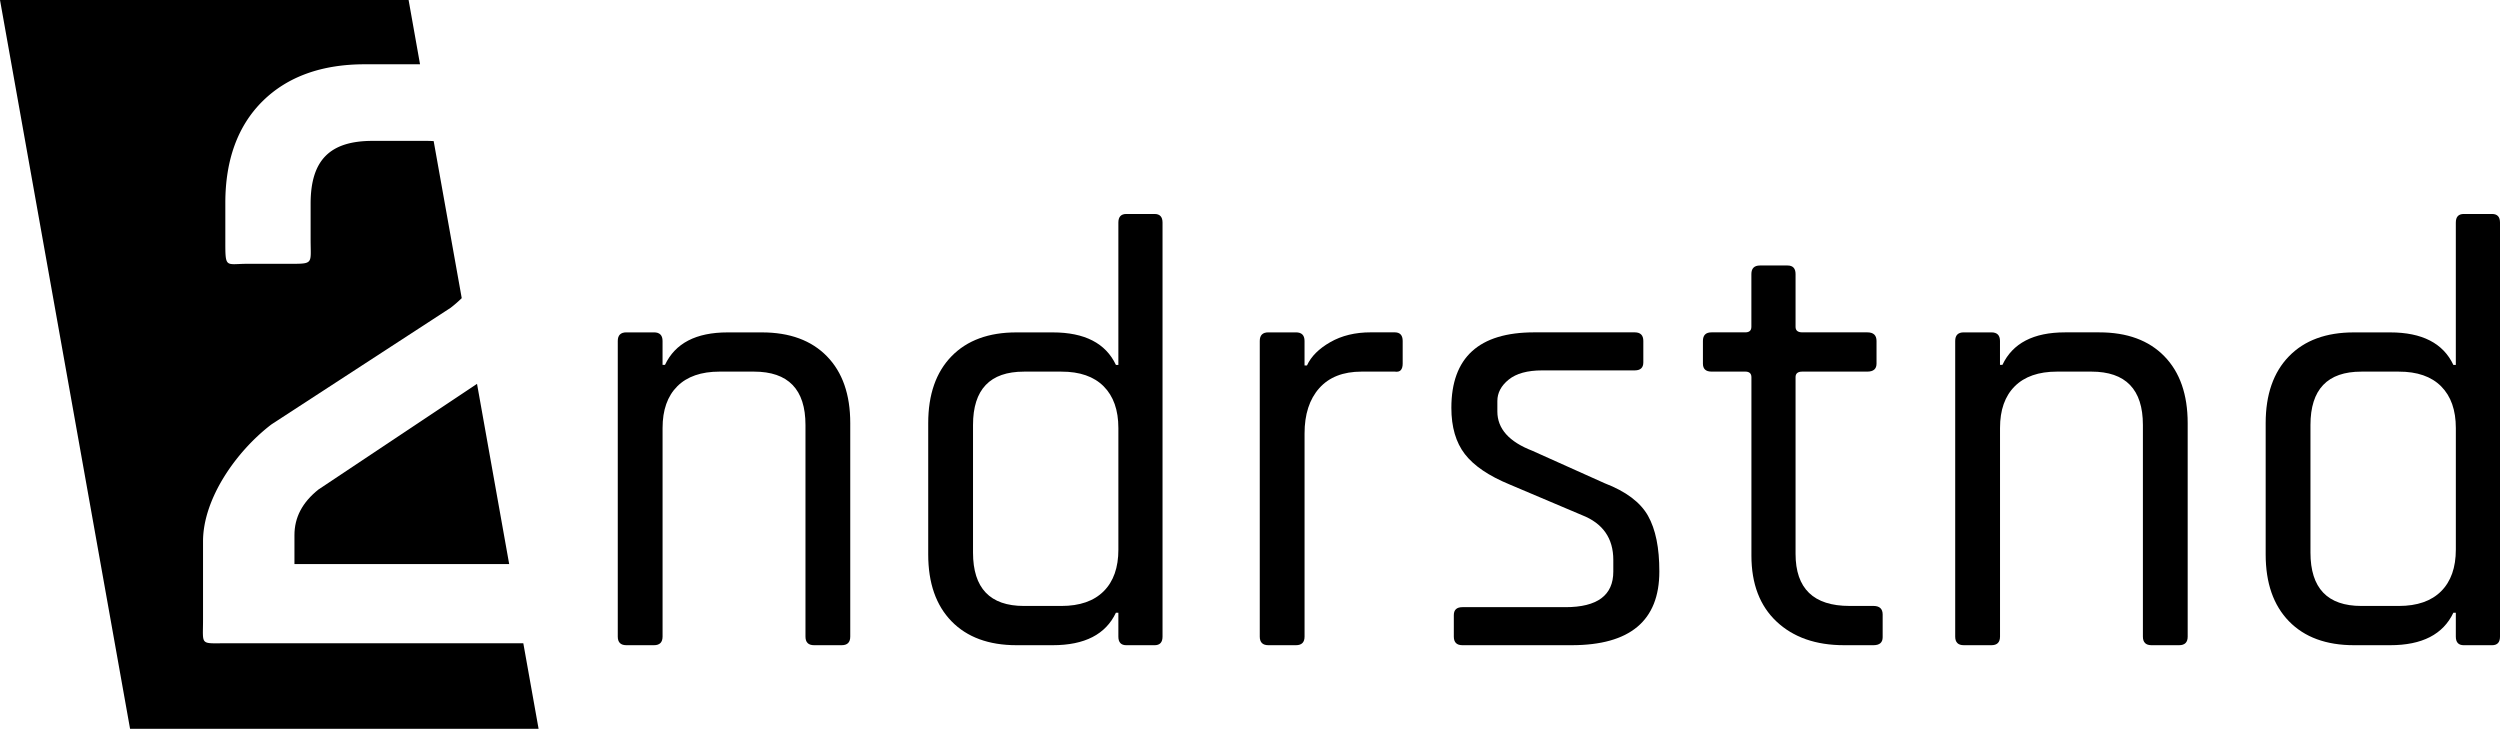
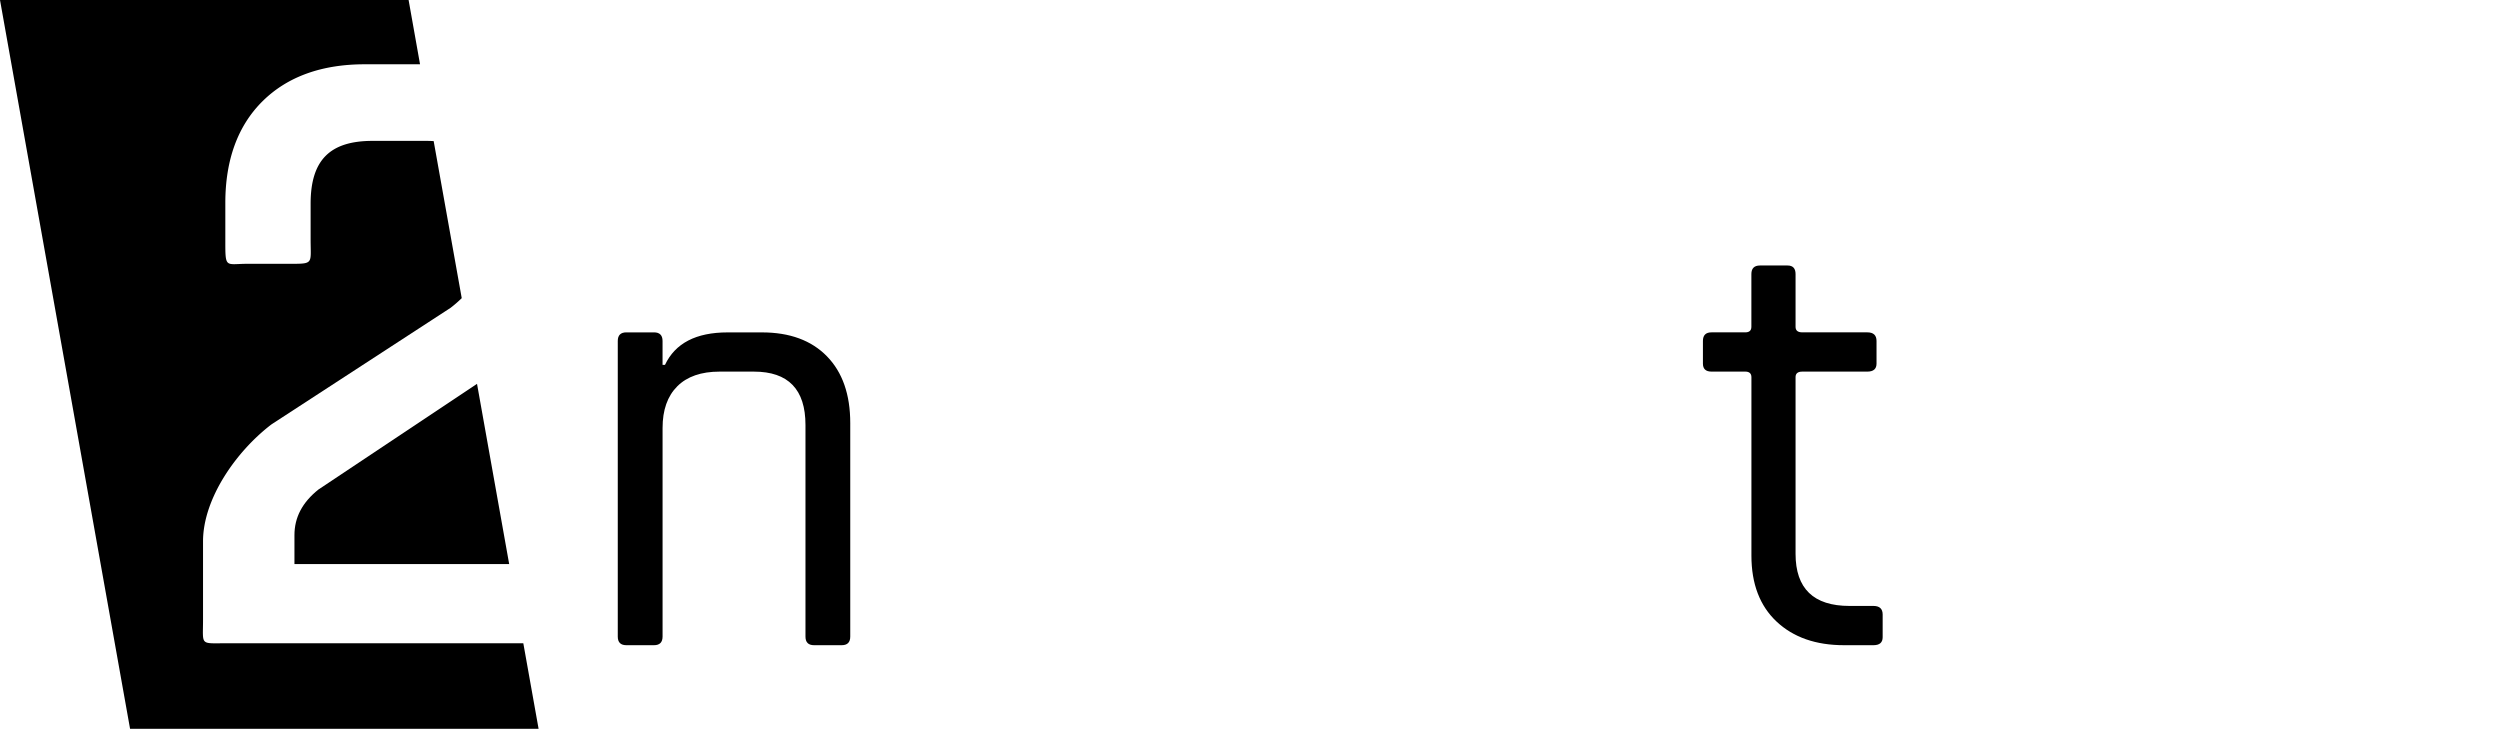
<svg xmlns="http://www.w3.org/2000/svg" id="Ebene_1" data-name="Ebene 1" viewBox="0 0 3061.07 892.37">
  <title>2ndrstnd_logo_black_no_claim</title>
  <path d="M360.53,655.34v35.3H623.45L584.08,470,390,599.31C370.17,615.13,360.53,633.46,360.53,655.34Z" transform="translate(0 0)" />
  <path d="M277.34,787.63c-32.93,0-28.74,3.18-28.74-28.76v-96c0-52,40.14-109.73,83.38-142.93l.93-.66L551.79,376.85a155.18,155.18,0,0,0,13.57-11.78L531,172.78c-3.13-.19-6.37-.28-9.74-.28H456.2c-52.47,0-75.87,23.72-75.87,76.93v43.75c0,31,4.41,29.82-28.75,29.82h-48c-28.08,0-27.68,6.63-27.68-29.82V248.35c0-52.69,15.39-94.61,45.74-124.57s72.35-45.07,125-45.07H514.3L500.3,0H0L159.25,892.37H659.46l-18.7-104.74Z" transform="translate(0 0)" />
  <path d="M800.73,790h-33.8q-10.5,0-10.51-10.52v-362c0-7,3.49-10.52,10.51-10.52h33.8c7,0,10.52,3.5,10.52,10.52v29.27h3Q833,407,890.86,407h42.06q51.06,0,79.62,29.29t28.53,81.87V779.48q0,10.53-10.51,10.52H996.77q-10.53,0-10.52-10.52V520.36q0-65.34-63.1-65.34H881.09q-33.8,0-51.82,18t-18,51.07V779.46C811.25,786.5,807.73,790,800.73,790Z" transform="translate(0 0)" />
-   <path d="M1289,790h-44.32q-51.07,0-79.61-29.29t-28.54-81.86V518.11q0-52.56,28.54-81.87T1244.69,407H1289q58.59,0,77.36,39.8h3V272.5q0-10.51,9.76-10.51h34.55q9.75,0,9.76,10.51v507q0,10.53-9.76,10.52h-34.55q-9.77,0-9.76-10.52V750.22h-3Q1347.62,790,1289,790Zm80.37-117.15V524.11q0-33-18-51.07t-51.83-18h-45.81q-62.35,0-62.34,65.34V676.61q0,65.34,62.34,65.34h45.81q33.79,0,51.83-18T1369.38,672.85Z" transform="translate(0 0)" />
-   <path d="M1586.82,790H1553q-10.51,0-10.51-10.52v-362q0-10.53,10.51-10.52h33.8q10.52,0,10.51,10.52v30h3q7.5-16.51,28.54-28.55t49.58-12h29.29q9.75,0,9.76,10.52v27.8q0,5.26-2.25,7.89c-1.51,1.76-4,2.38-7.51,1.88h-40.56q-33.79,0-51.83,20.27t-18,55.59v248.6Q1597.34,790,1586.82,790Z" transform="translate(0 0)" />
-   <path d="M1924.3,790H1790.62q-10.53,0-10.52-10.52V753.2c0-6.5,3.5-9.77,10.52-9.77h126.19q58.57,0,58.57-43.56V685.6q0-39.79-38.3-54.83l-88.63-37.55q-38.29-15.78-54.83-37.19t-16.52-56.7q0-92.38,101.4-92.38h123.12q10.52,0,10.52,10.52v26.28q0,9.78-10.52,9.77H1888.24q-27,0-40.93,11.26t-13.9,26.29v12.78q0,31.54,42.81,48.07l88.63,39.8q39,15,53,39.81t13.89,68.35Q2031.69,790,1924.3,790Z" transform="translate(0 0)" />
  <path d="M2136.92,455h-41.3q-10.51,0-10.51-9.77V417.47q0-10.53,10.51-10.52h41.31q7.5,0,7.51-6.77V335.59q0-10.5,10.52-10.51h33.8c6.5,0,9.77,3.51,9.77,10.51v64.59c0,4.52,2.74,6.77,8.26,6.77h79.61q11.26,0,11.27,10.52v27.78q0,9.76-11.27,9.77h-79.61c-5.52,0-8.26,2.25-8.26,6.75V678.09q0,63.85,66.08,63.84h29.3q11.27,0,11.27,10.52v27.79q0,9.76-11.27,9.76h-36q-51.84,0-82.62-28.91t-30.8-80.74V461.77Q2144.42,455,2136.92,455Z" transform="translate(0 0)" />
-   <path d="M2438.34,790h-33.8Q2394,790,2394,779.48v-362q0-10.53,10.52-10.52h33.8q10.51,0,10.52,10.52v29.27h3q18.75-39.79,76.6-39.8h42.06q51.08,0,79.62,29.29t28.54,81.87V779.48q0,10.53-10.52,10.52h-33.8q-10.52,0-10.51-10.52V520.36q0-65.34-63.09-65.34H2518.7q-33.79,0-51.82,18t-18,51.07V779.46Q2448.86,790,2438.34,790Z" transform="translate(0 0)" />
-   <path d="M2926.62,790h-44.31q-51.09,0-79.62-29.29t-28.54-81.86V518.11q0-52.56,28.54-81.87T2882.31,407h44.31q58.58,0,77.36,39.8h3V272.5q0-10.51,9.77-10.51h34.55c6.5,0,9.77,3.5,9.77,10.51v507c0,7-3.27,10.52-9.77,10.52h-34.55q-9.77,0-9.77-10.52V750.22h-3Q2985.2,790,2926.62,790ZM3007,672.85V524.11q0-33-18-51.07t-51.82-18h-45.84Q2829,455,2829,520.38V676.61q0,65.34,62.34,65.34h45.82q33.8,0,51.82-18T3007,672.85Z" transform="translate(0 0)" />
</svg>